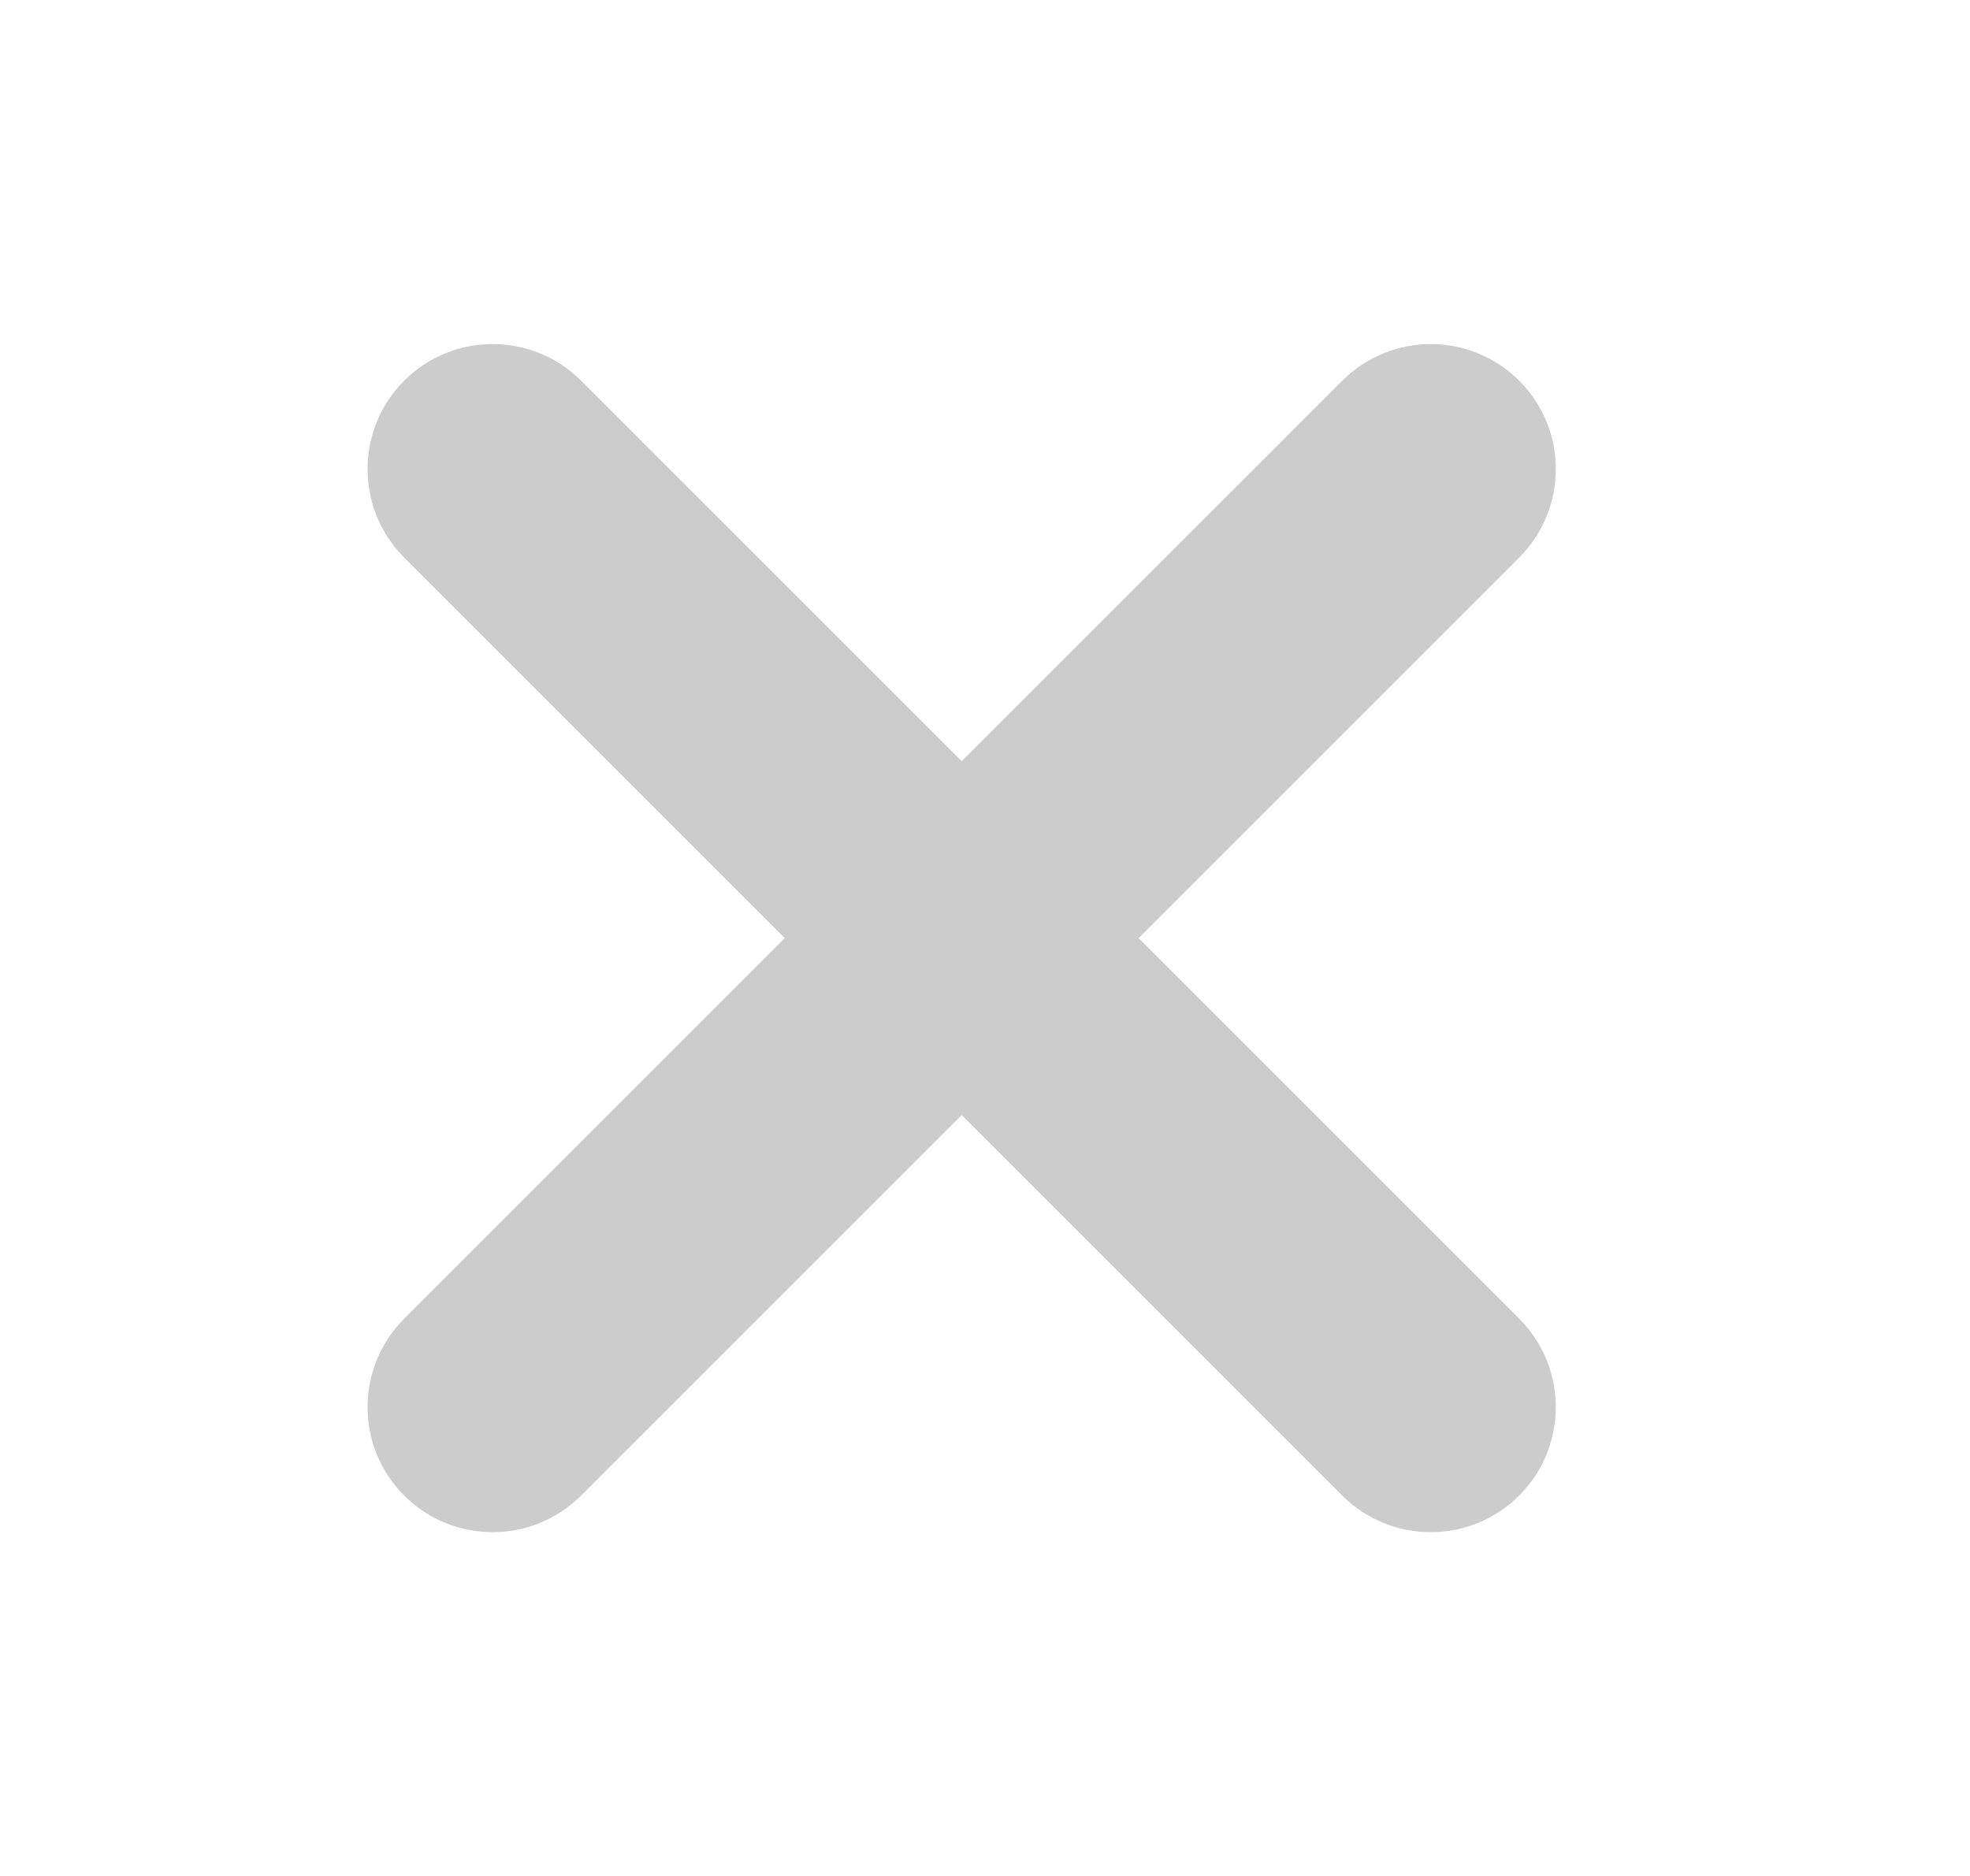
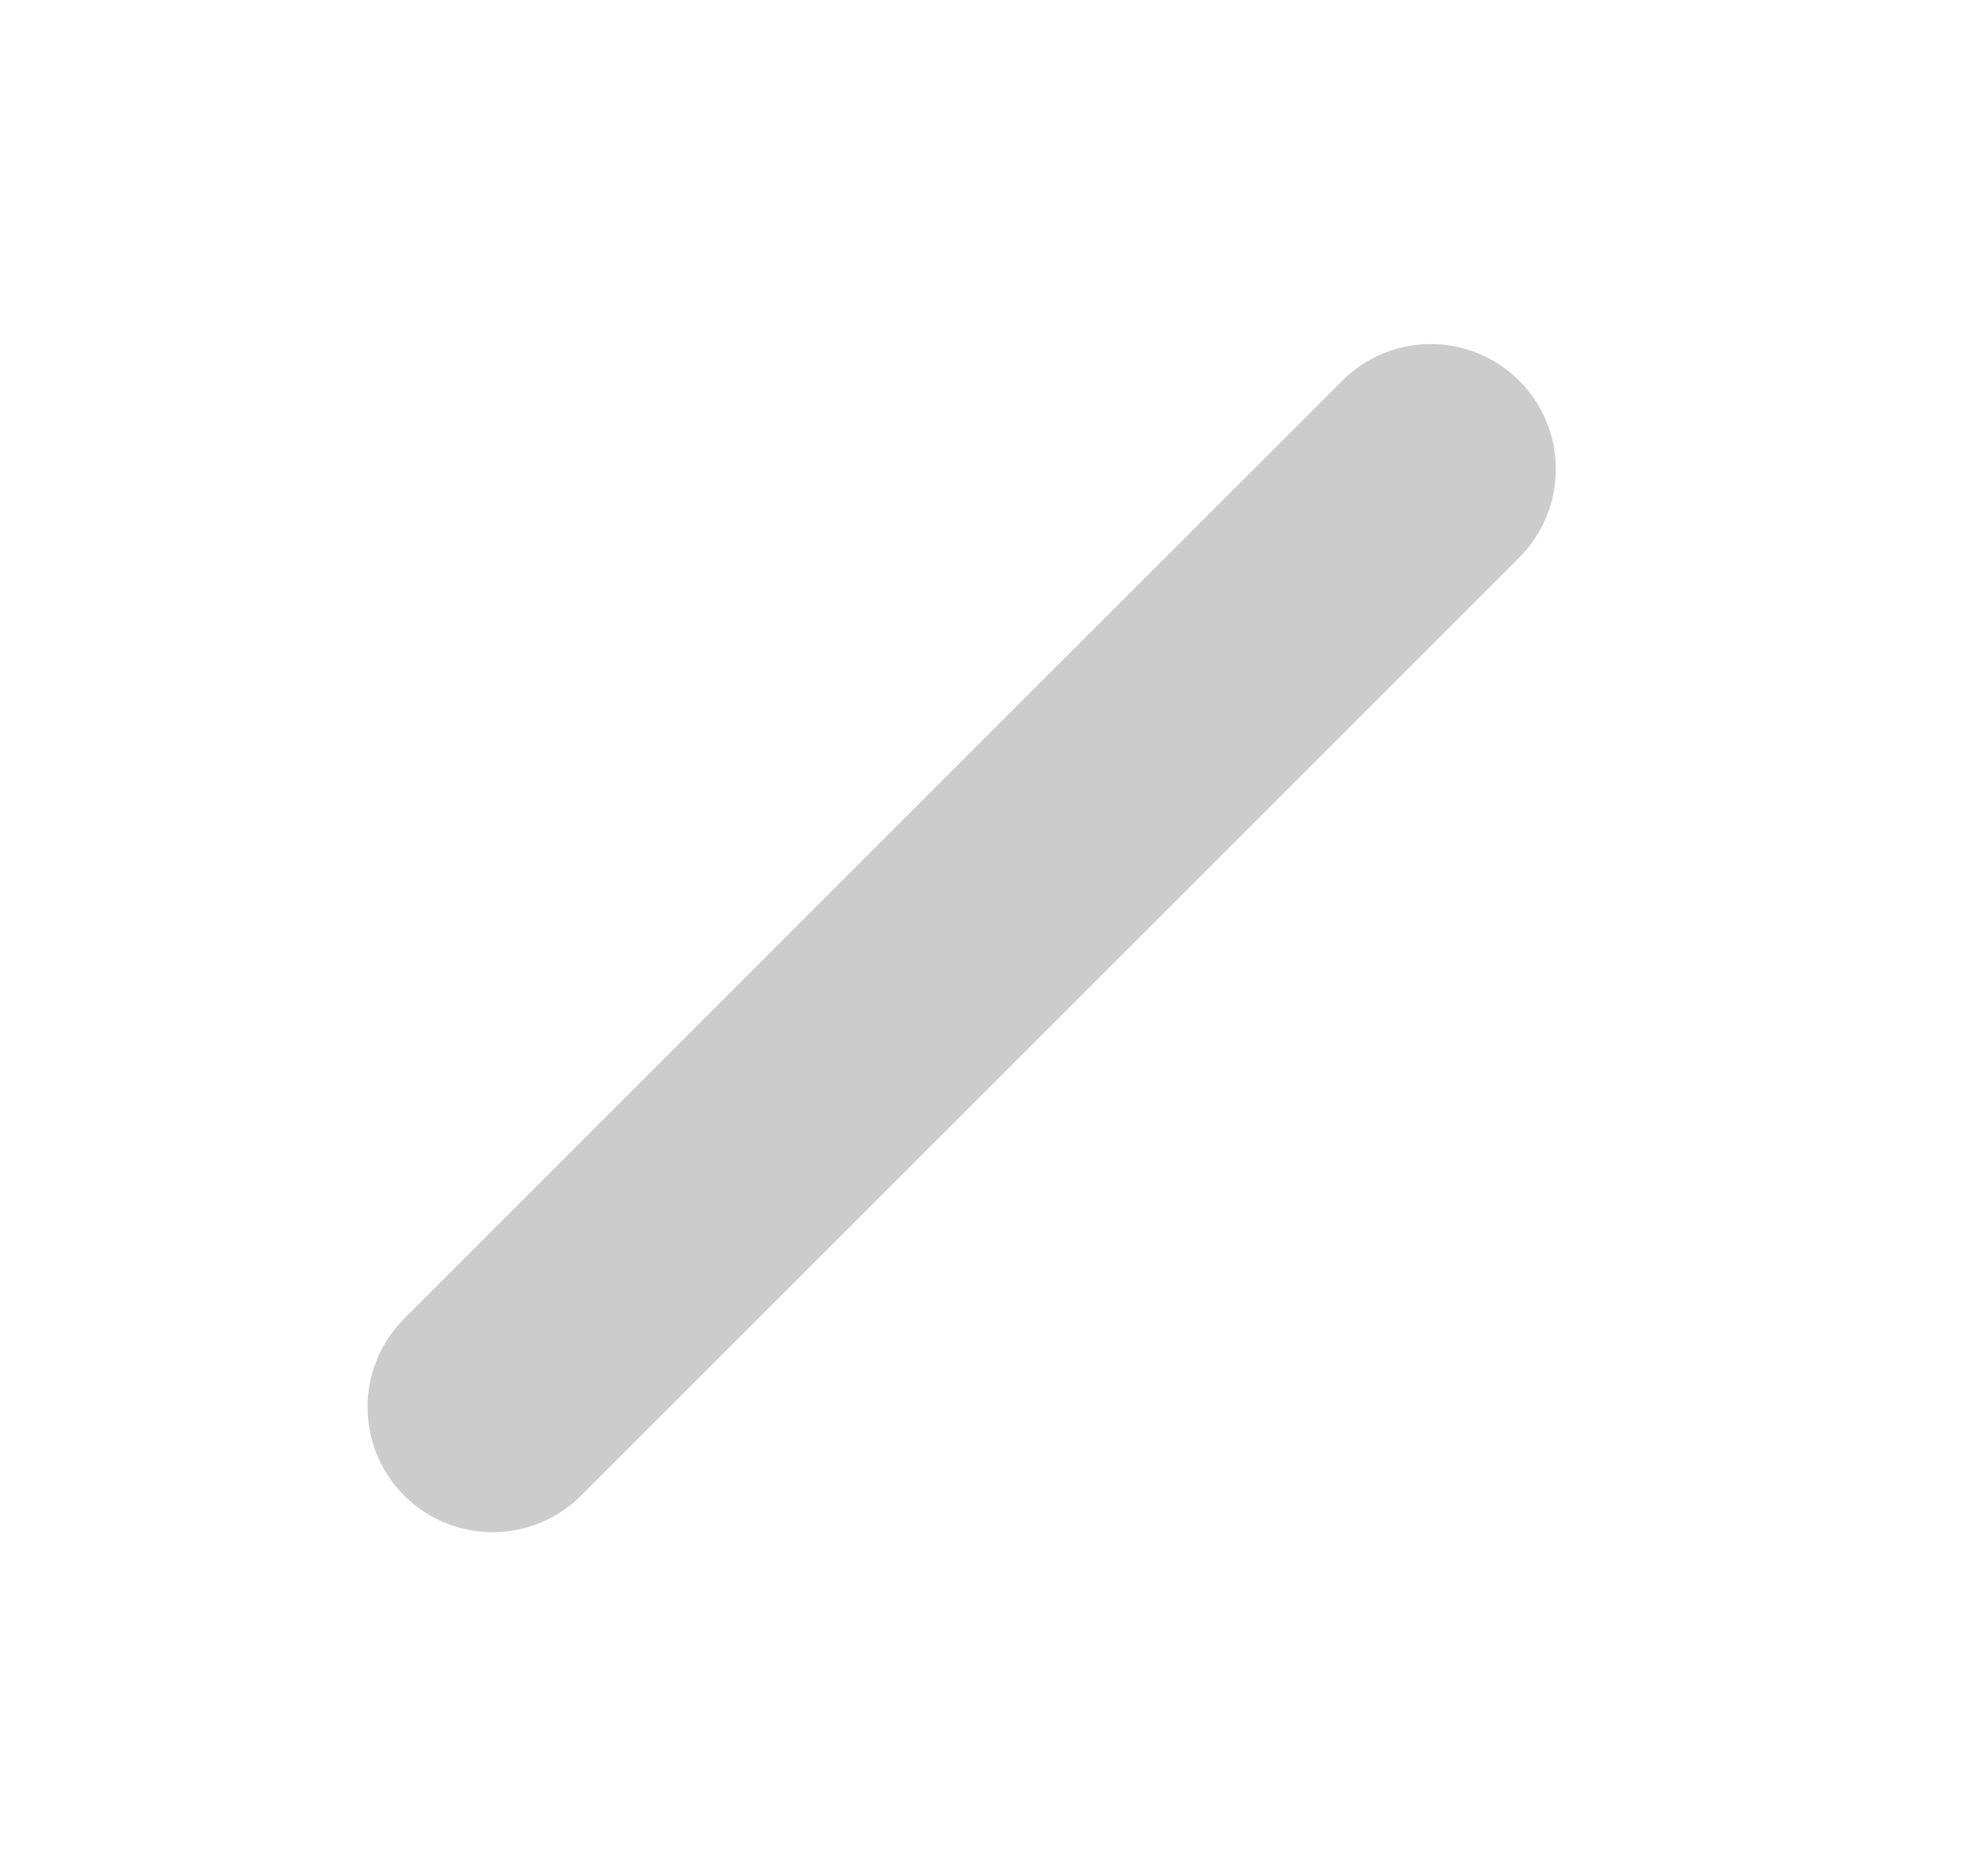
<svg xmlns="http://www.w3.org/2000/svg" width="21" height="20" viewBox="0 0 21 20" fill="none">
  <path fill-rule="evenodd" clip-rule="evenodd" d="M15.841 4.412C16.166 4.737 16.166 5.265 15.841 5.591L5.841 15.591C5.515 15.916 4.987 15.916 4.662 15.591C4.337 15.265 4.337 14.738 4.662 14.412L14.662 4.412C14.988 4.087 15.515 4.087 15.841 4.412Z" fill="#CCCCCC" stroke="#CCCCCC" stroke-linecap="round" stroke-linejoin="round" />
-   <path fill-rule="evenodd" clip-rule="evenodd" d="M4.662 4.412C4.987 4.087 5.515 4.087 5.841 4.412L15.841 14.412C16.166 14.738 16.166 15.265 15.841 15.591C15.515 15.916 14.988 15.916 14.662 15.591L4.662 5.591C4.337 5.265 4.337 4.737 4.662 4.412Z" fill="#CCCCCC" stroke="#CCCCCC" stroke-linecap="round" stroke-linejoin="round" />
</svg>